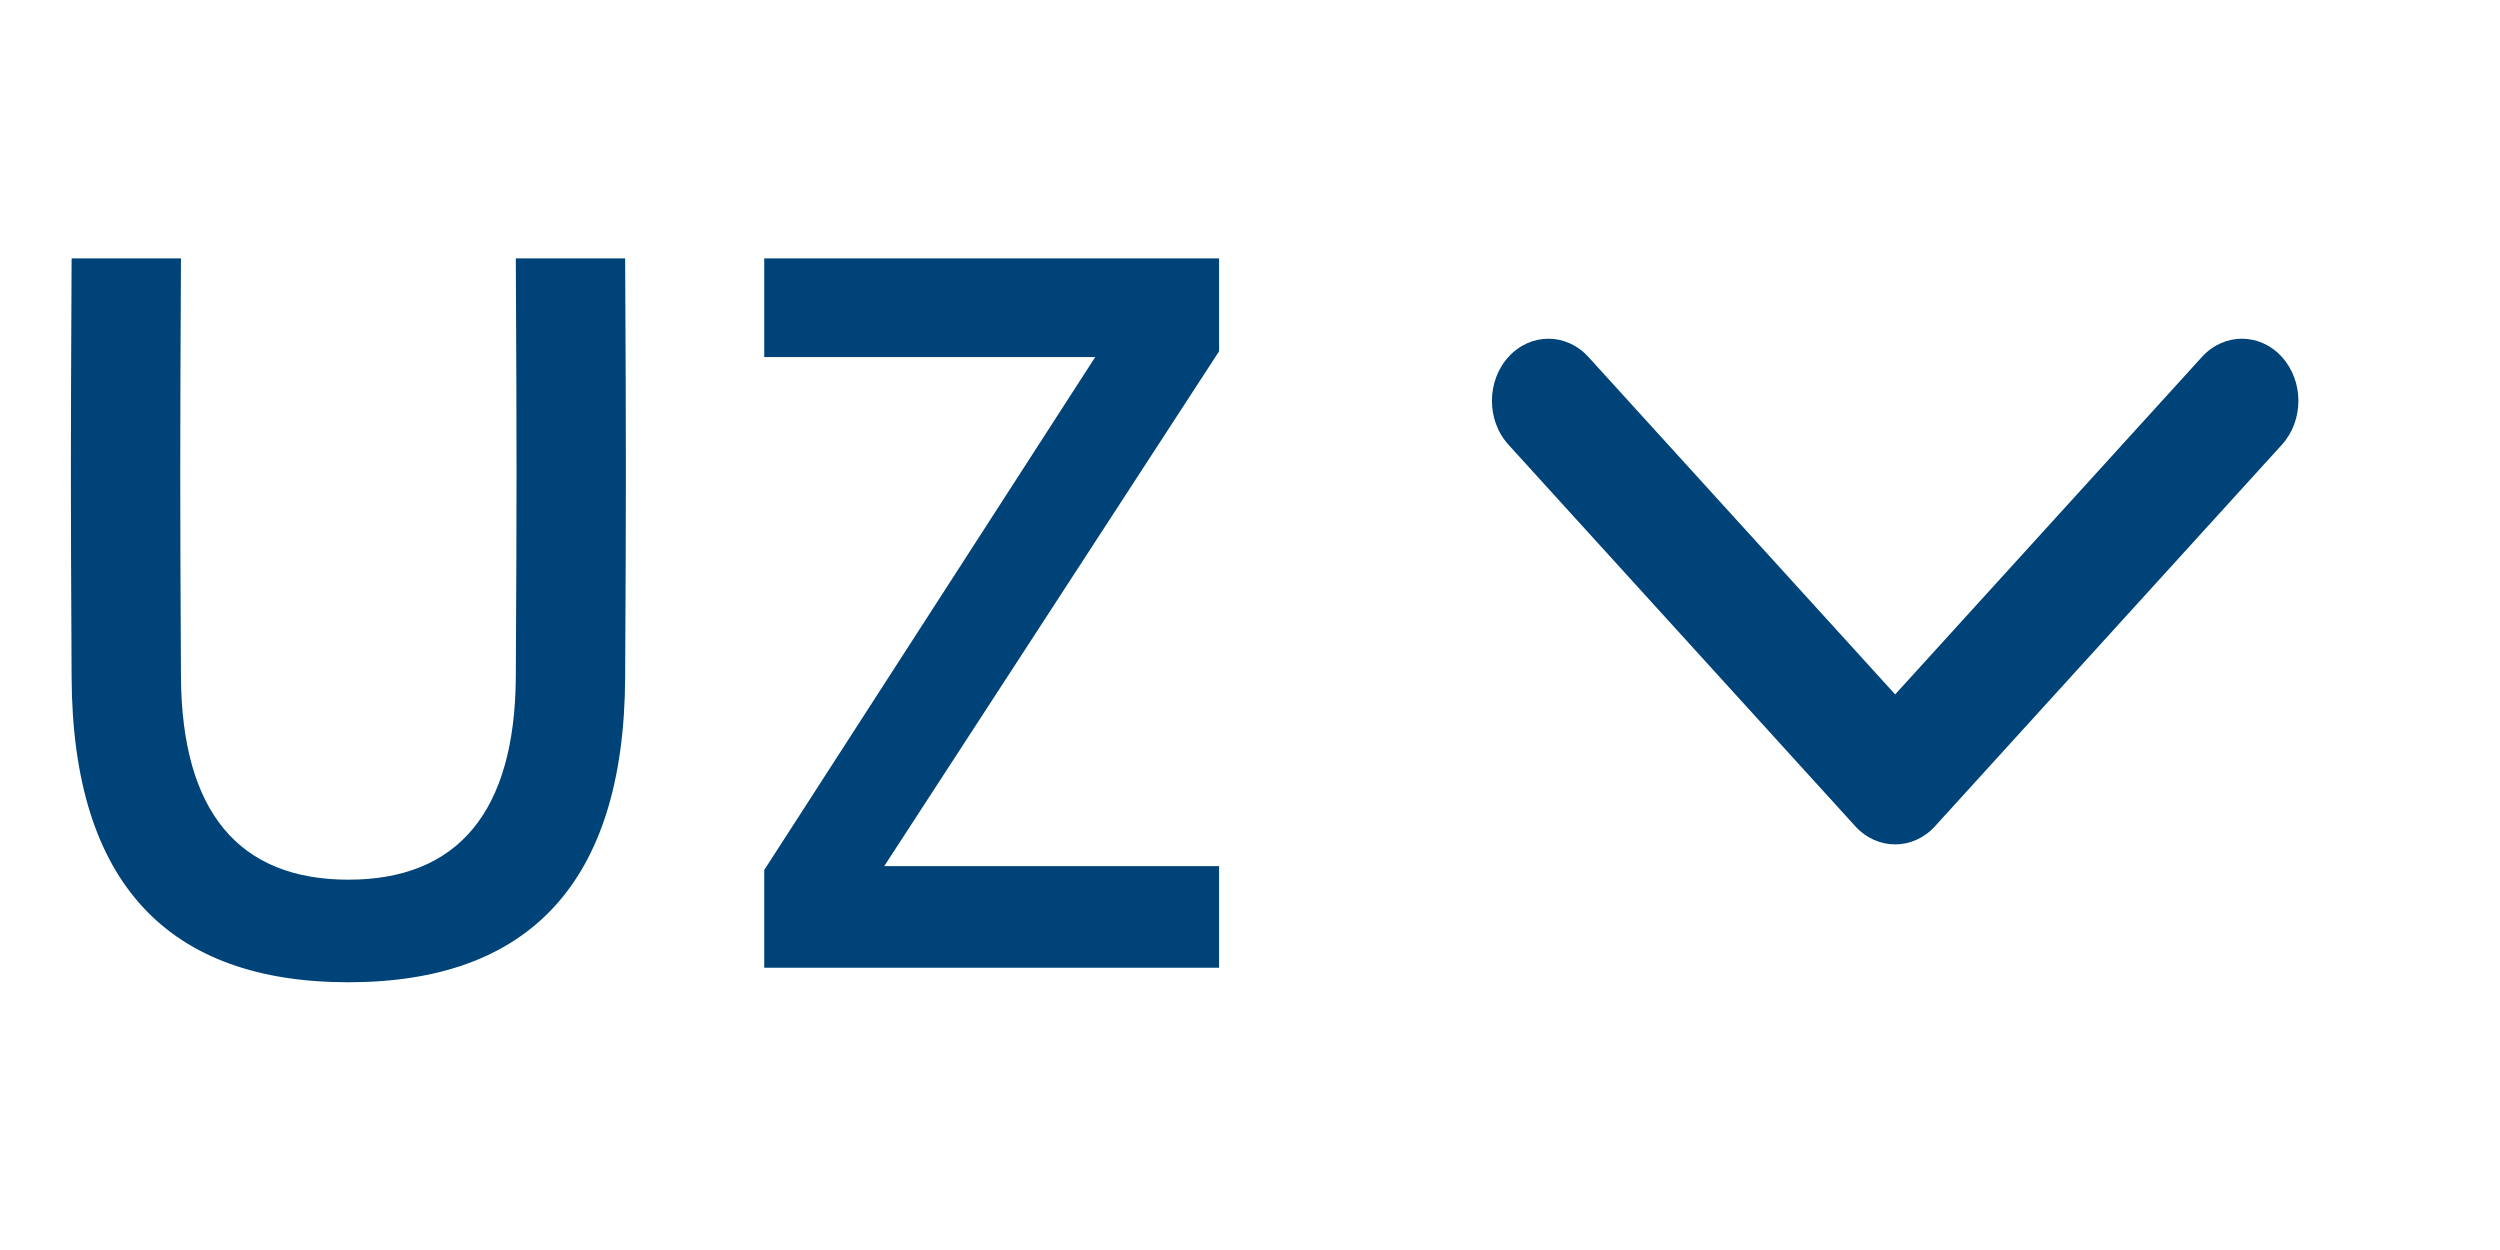
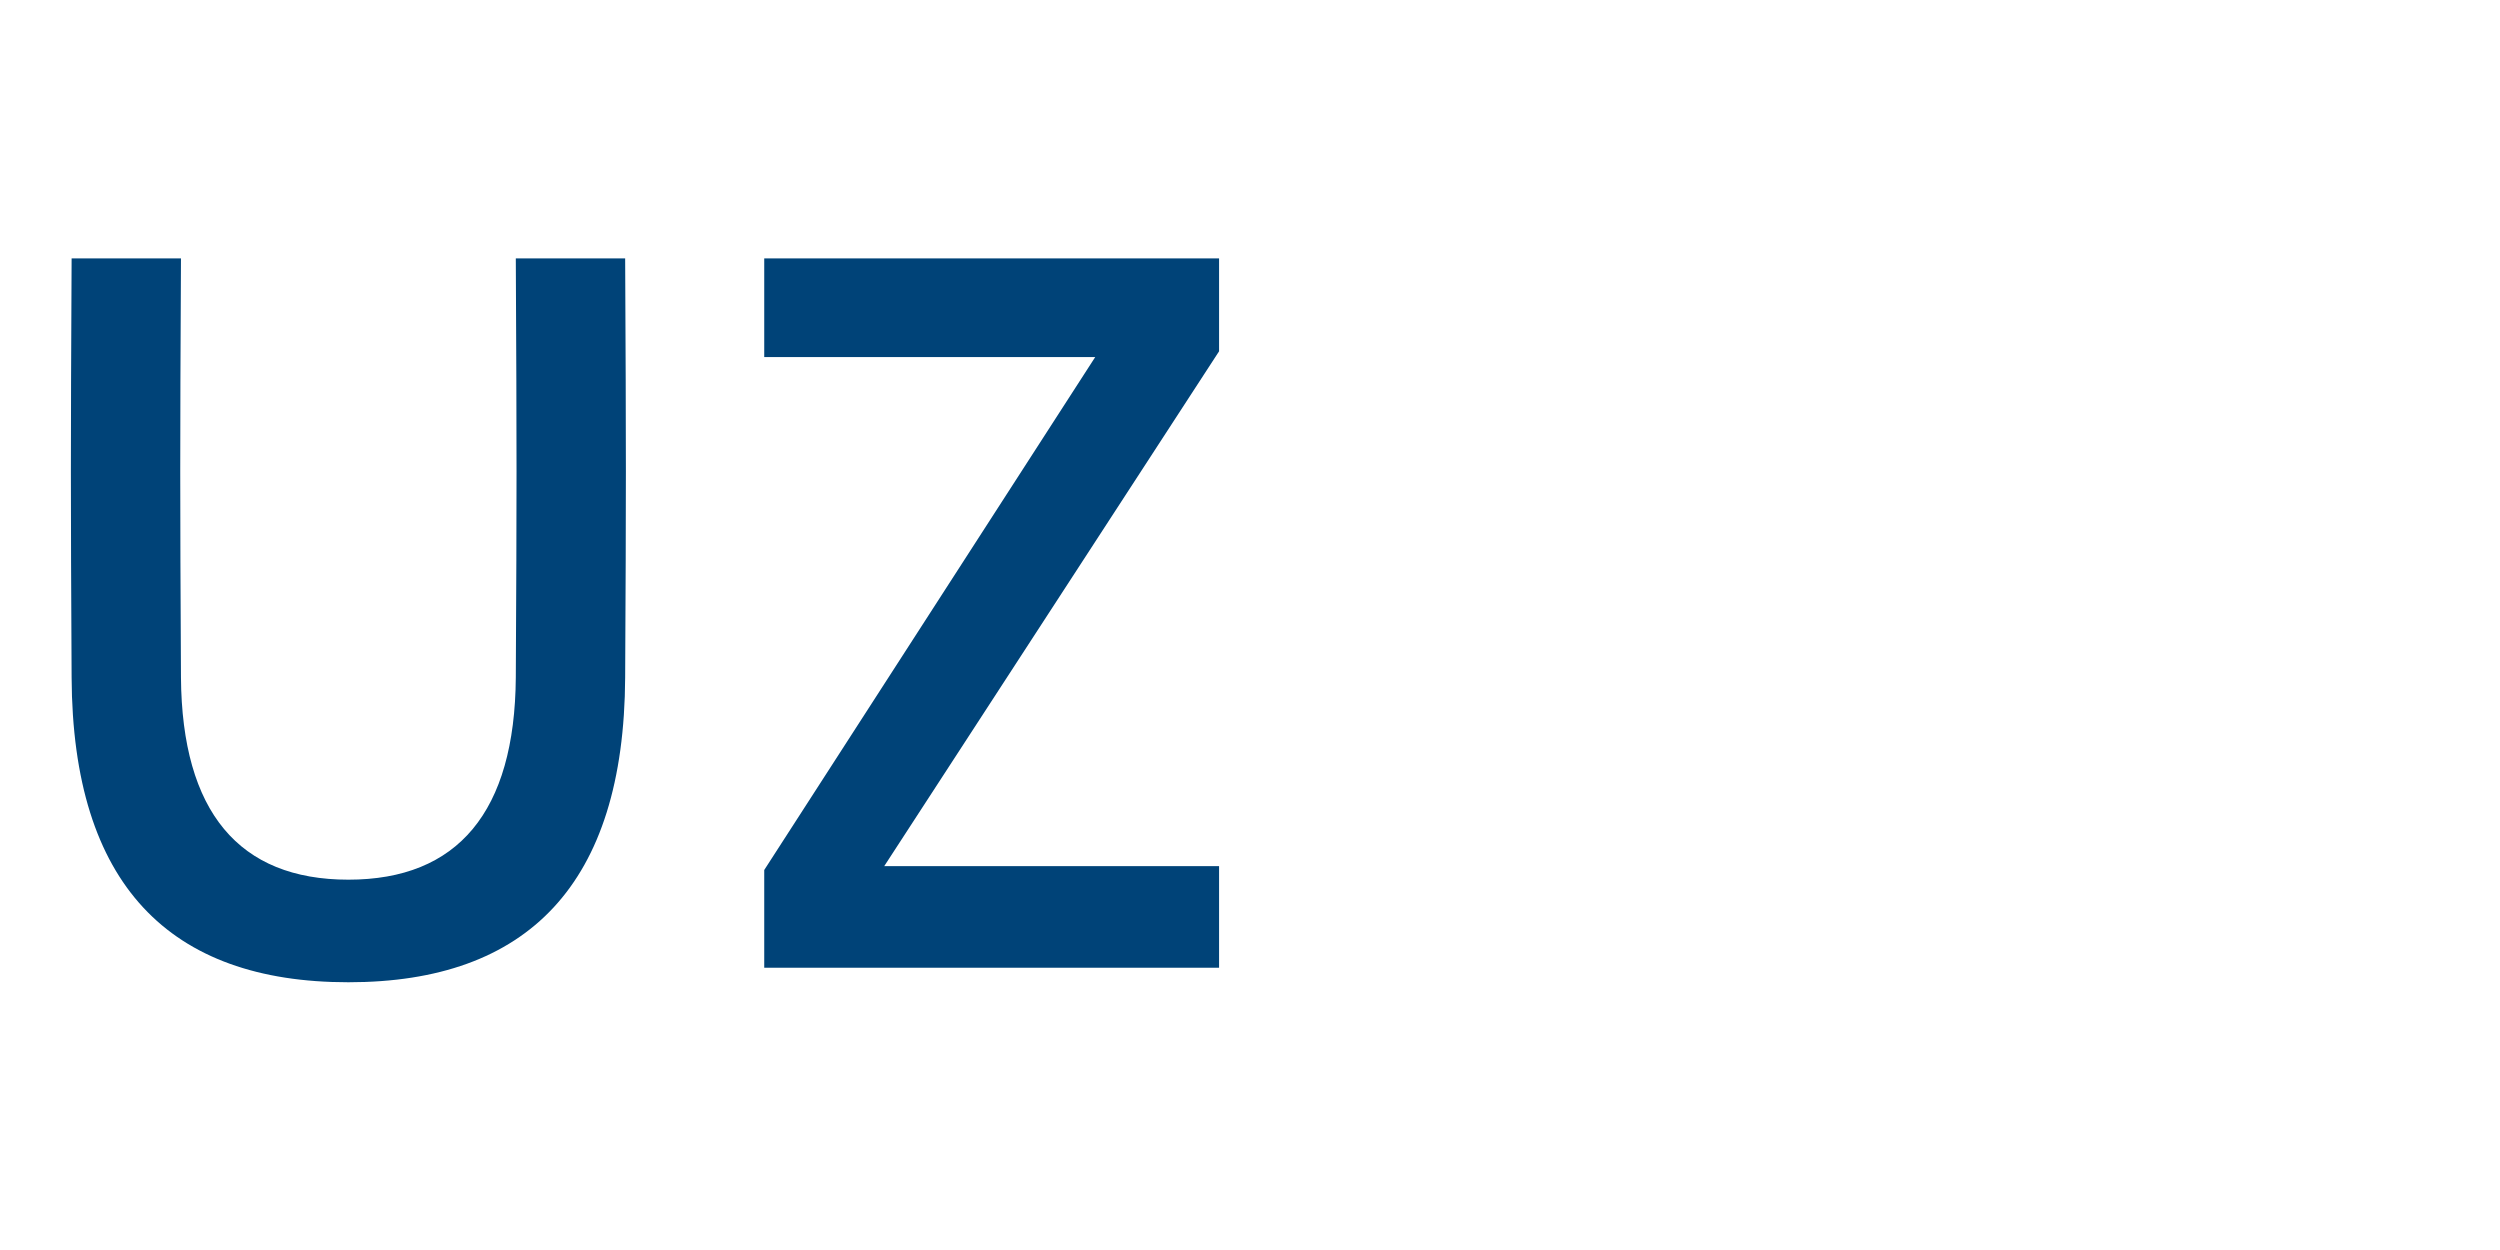
<svg xmlns="http://www.w3.org/2000/svg" width="62" height="31" viewBox="0 0 62 31" fill="none">
  <g clip-path="url(#clip0_971_1613)">
-     <path d="M47 20.941C47.359 20.941 47.717 20.79 47.99 20.489L56.59 11.03C57.137 10.428 57.137 9.453 56.59 8.851C56.043 8.25 55.156 8.25 54.609 8.851L47 17.221L39.391 8.851C38.844 8.25 37.957 8.25 37.411 8.851C36.863 9.453 36.863 10.428 37.411 11.03L46.01 20.49C46.283 20.79 46.642 20.941 47 20.941Z" fill="#004378" />
-   </g>
+     </g>
  <path d="M4.488 6.408C4.464 11.304 4.464 12.144 4.488 16.8C4.512 20.136 5.928 21.816 8.64 21.816C11.352 21.816 12.768 20.136 12.792 16.8C12.816 12.144 12.816 11.304 12.792 6.408H15.504C15.528 11.304 15.528 12.144 15.504 16.8C15.48 21.936 13.08 24.36 8.64 24.36C4.2 24.36 1.8 21.936 1.776 16.8C1.752 12.144 1.752 11.304 1.776 6.408H4.488ZM18.953 6.408H30.233V8.712L21.929 21.48H30.233V24H18.953V21.576L27.161 8.856H18.953V6.408Z" fill="#004378" />
  <defs>
    <clipPath id="clip0_971_1613">
-       <rect width="20" height="22" fill="white" transform="matrix(-1 0 -5.58704e-09 1 57 4)" />
-     </clipPath>
+       </clipPath>
  </defs>
</svg>